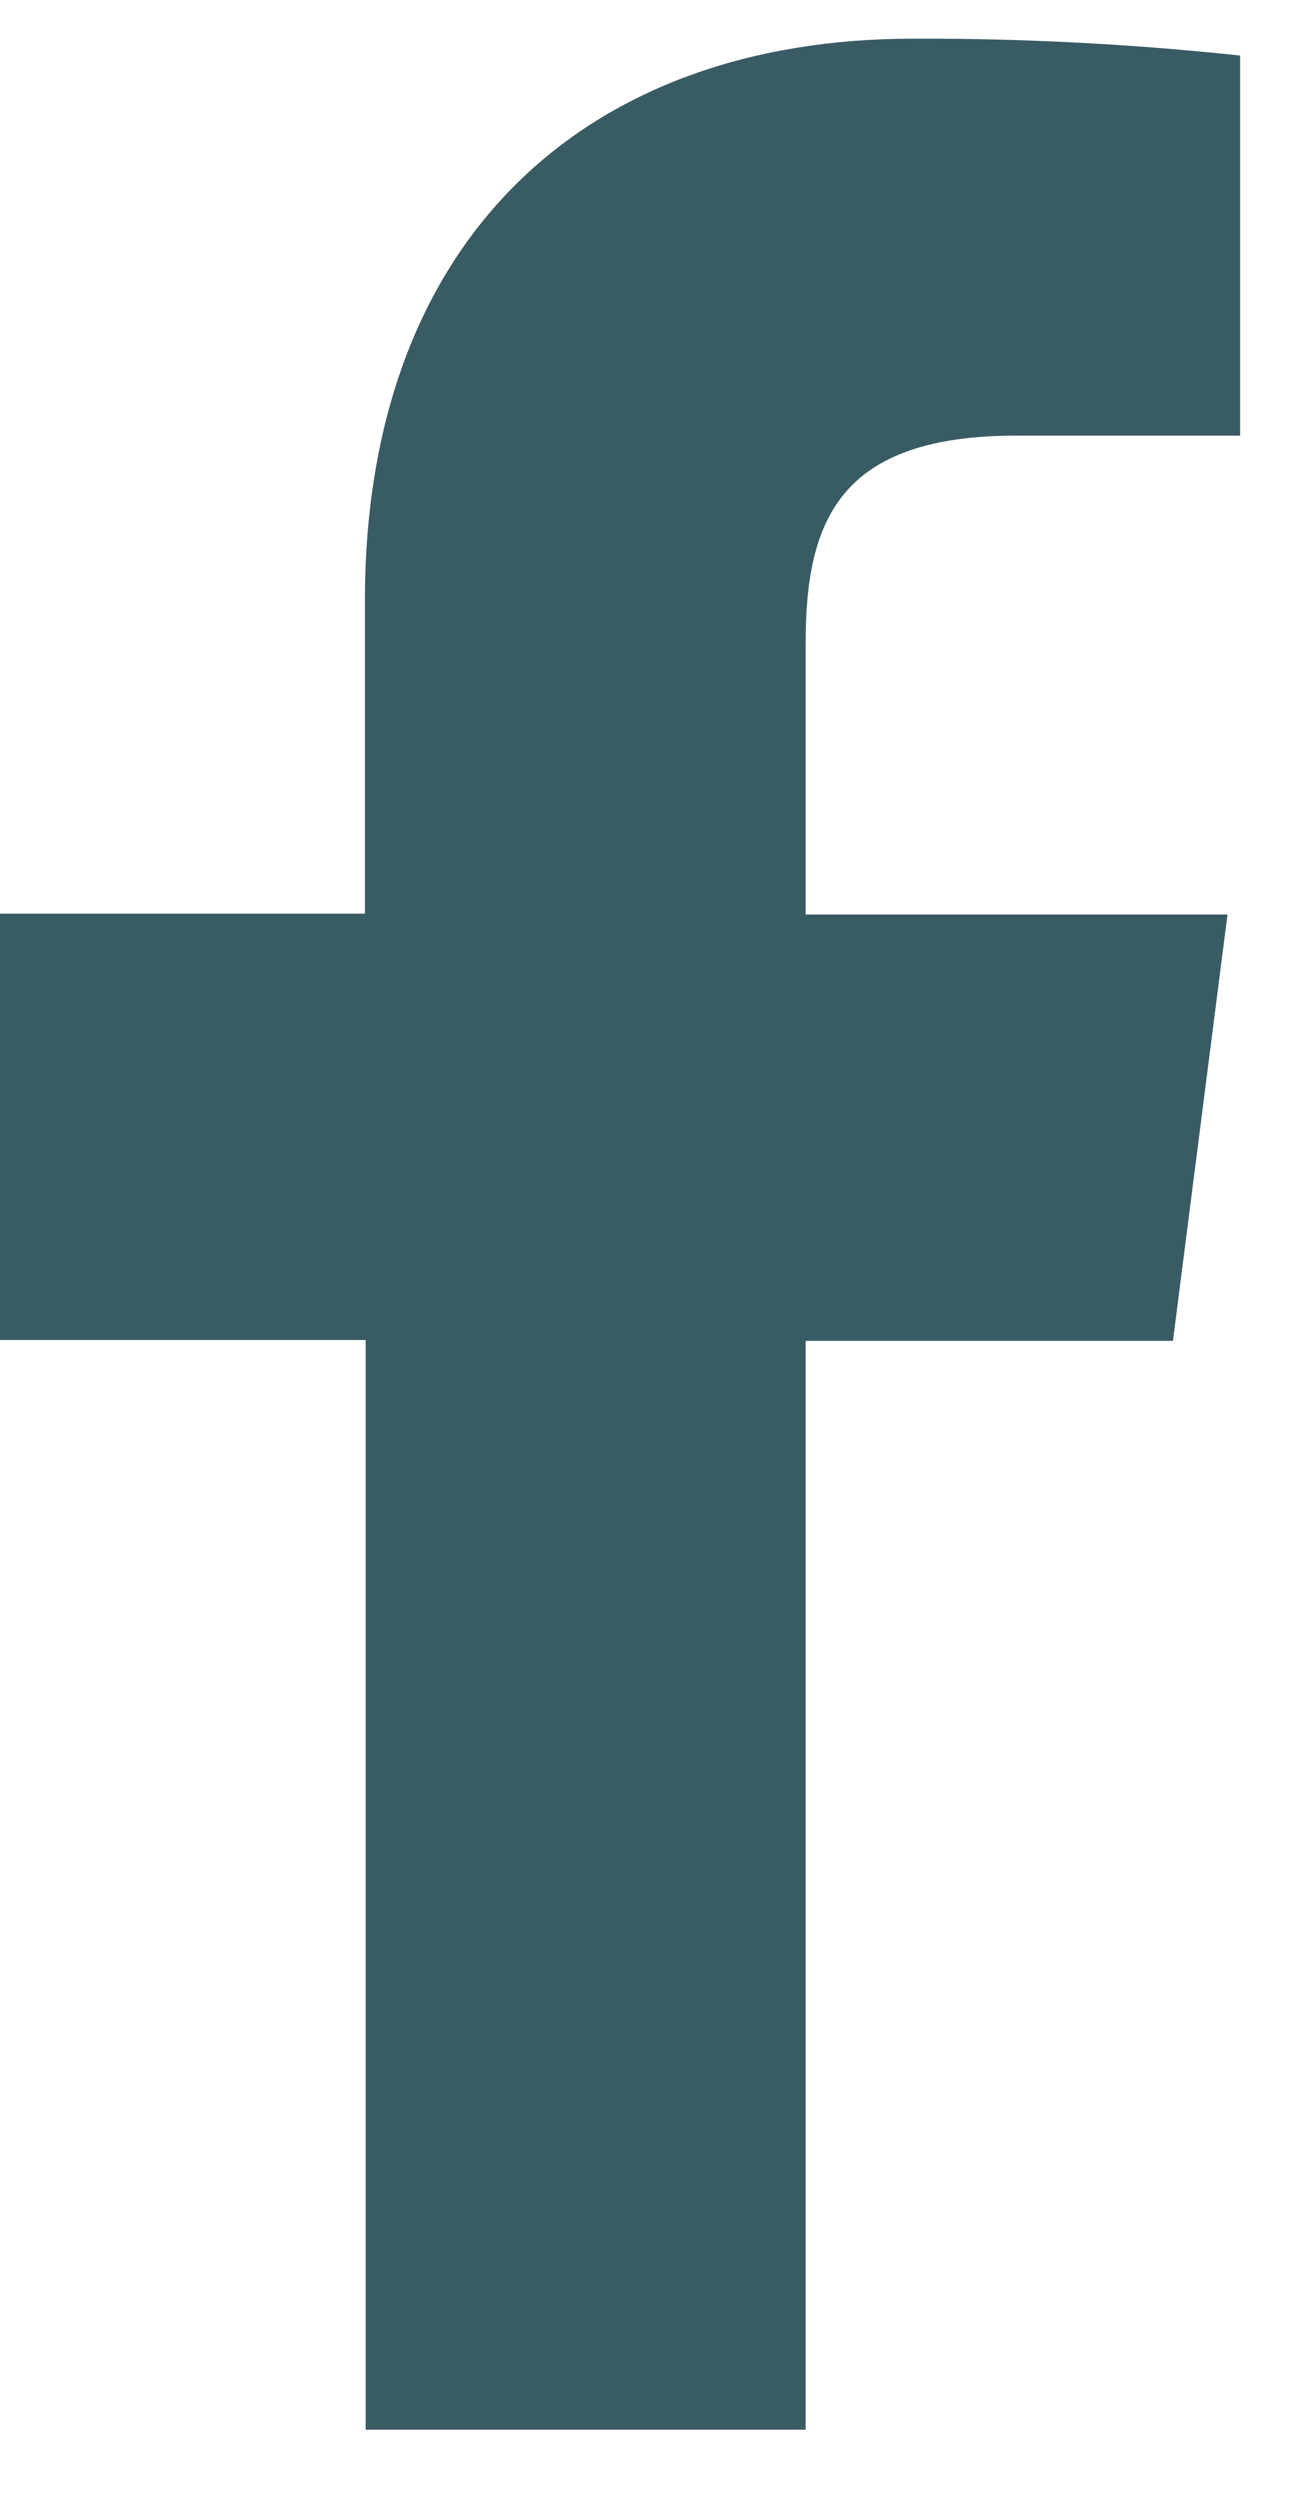
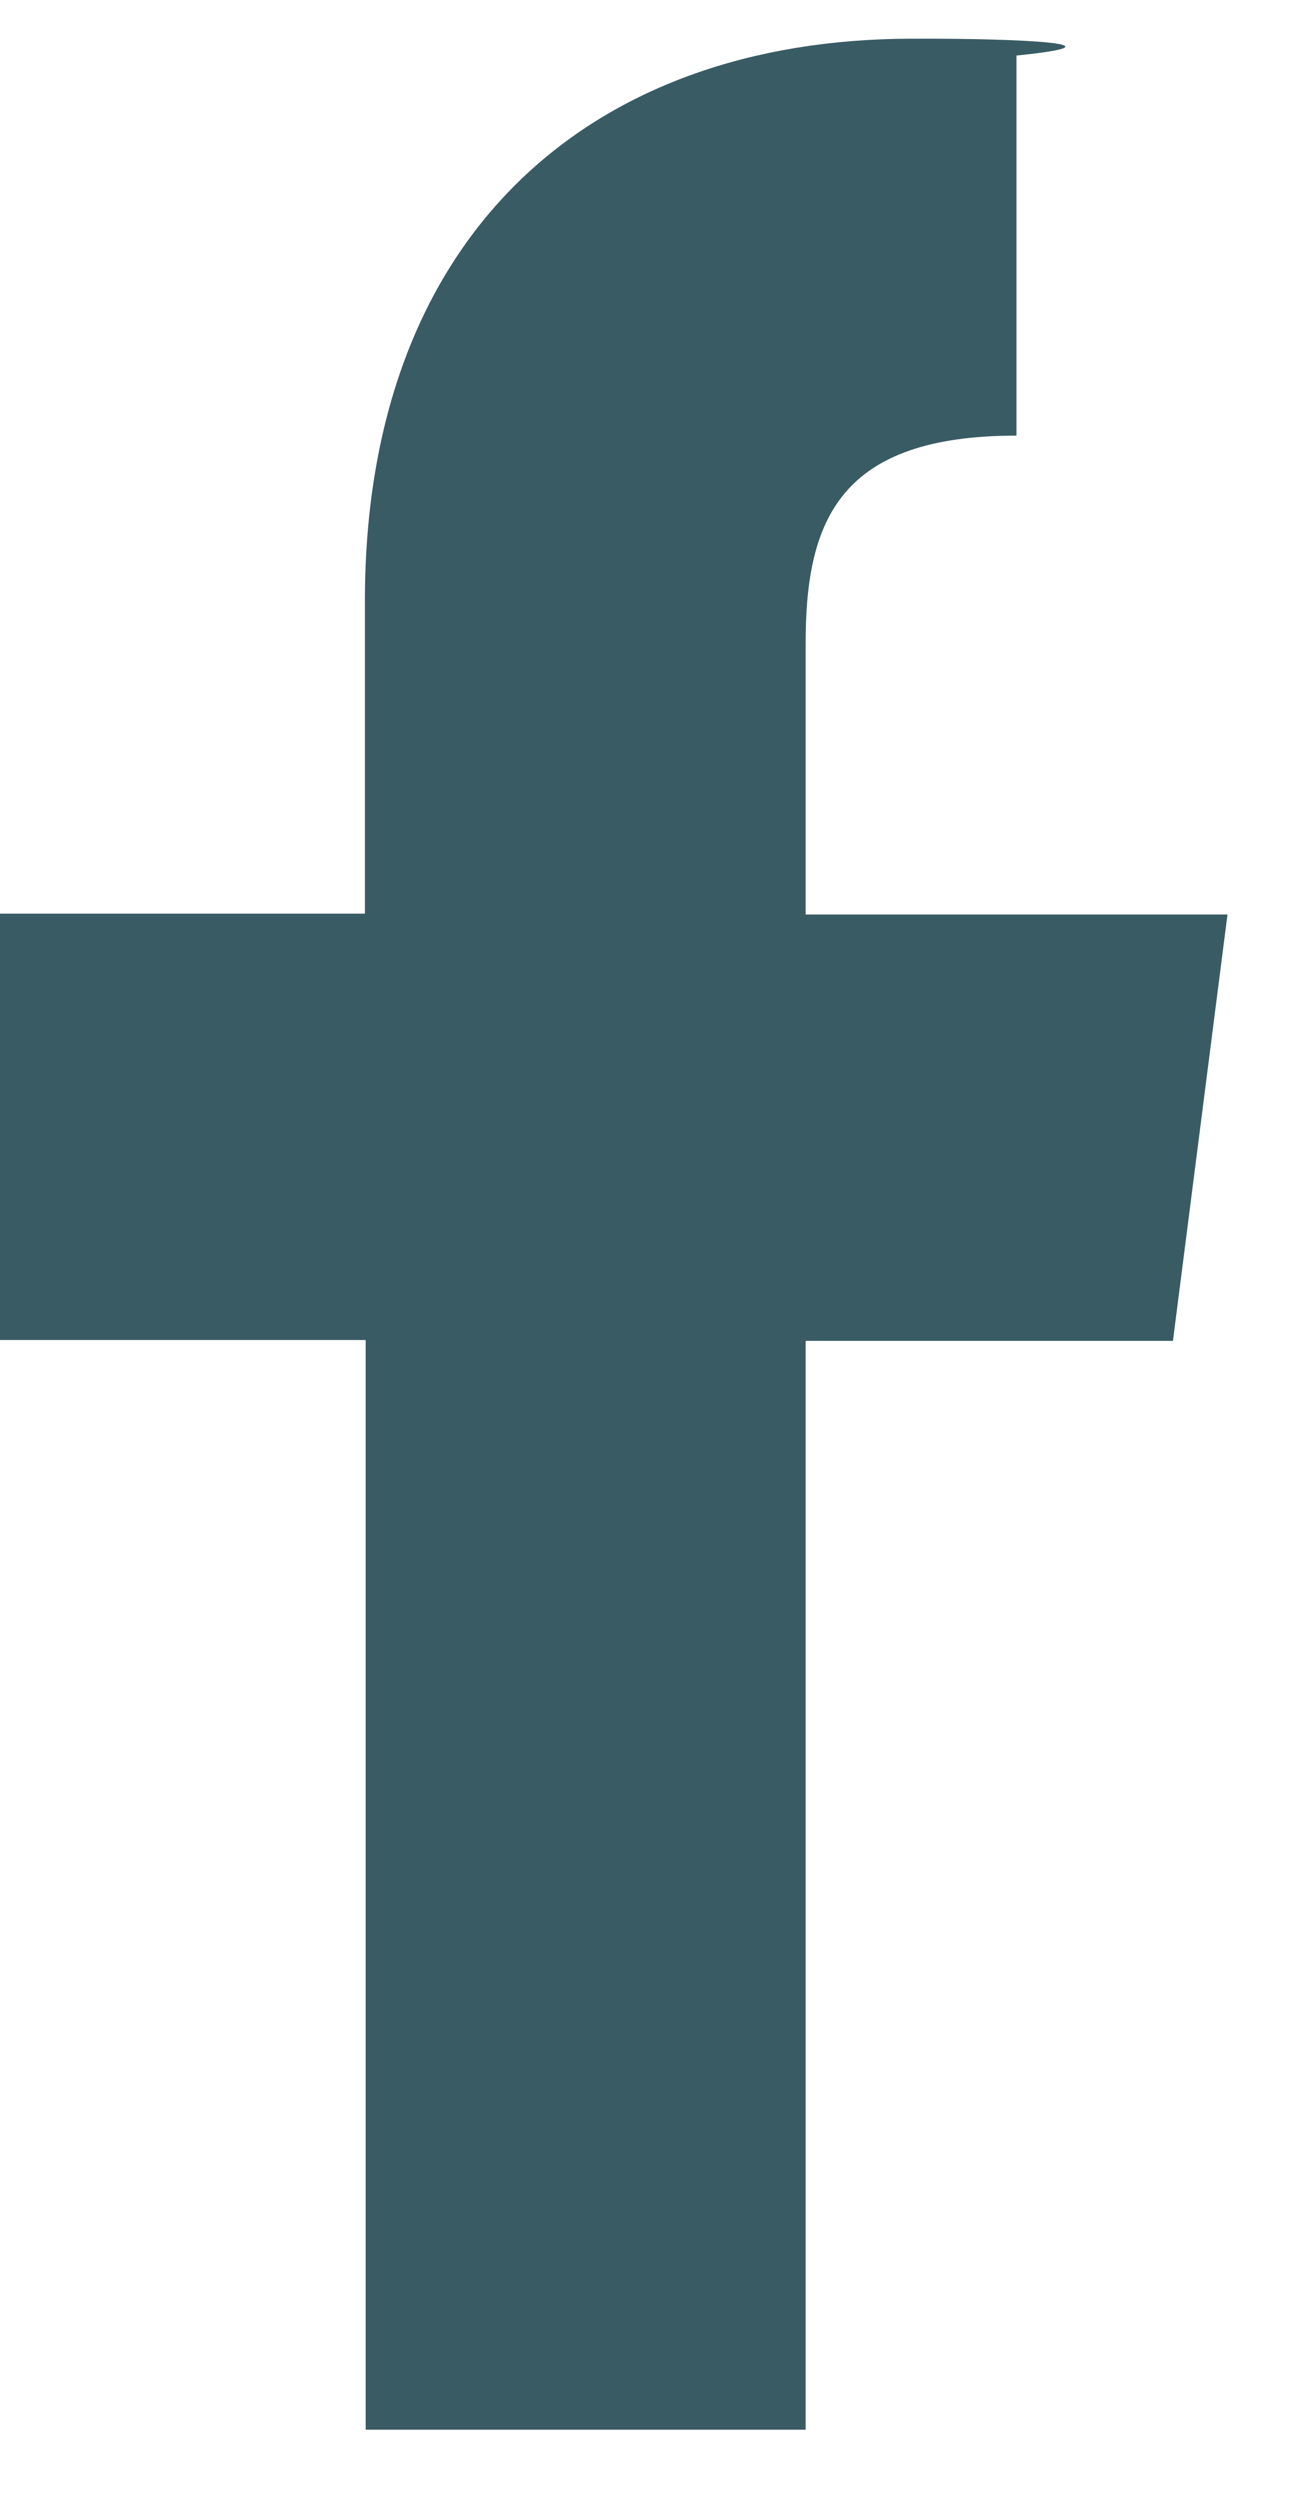
<svg xmlns="http://www.w3.org/2000/svg" width="12" height="23" viewBox="0 0 12 23" fill="none">
-   <path d="M7.414 22.355V12.337H10.794L11.296 8.414H7.414V5.915C7.414 4.783 7.729 4.008 9.354 4.008H11.412V0.511C10.411 0.404 9.404 0.352 8.397 0.356C5.409 0.356 3.358 2.18 3.358 5.528V8.406H0V12.329H3.365V22.355H7.414Z" fill="#395B64" />
+   <path d="M7.414 22.355V12.337H10.794L11.296 8.414H7.414V5.915C7.414 4.783 7.729 4.008 9.354 4.008V0.511C10.411 0.404 9.404 0.352 8.397 0.356C5.409 0.356 3.358 2.18 3.358 5.528V8.406H0V12.329H3.365V22.355H7.414Z" fill="#395B64" />
</svg>